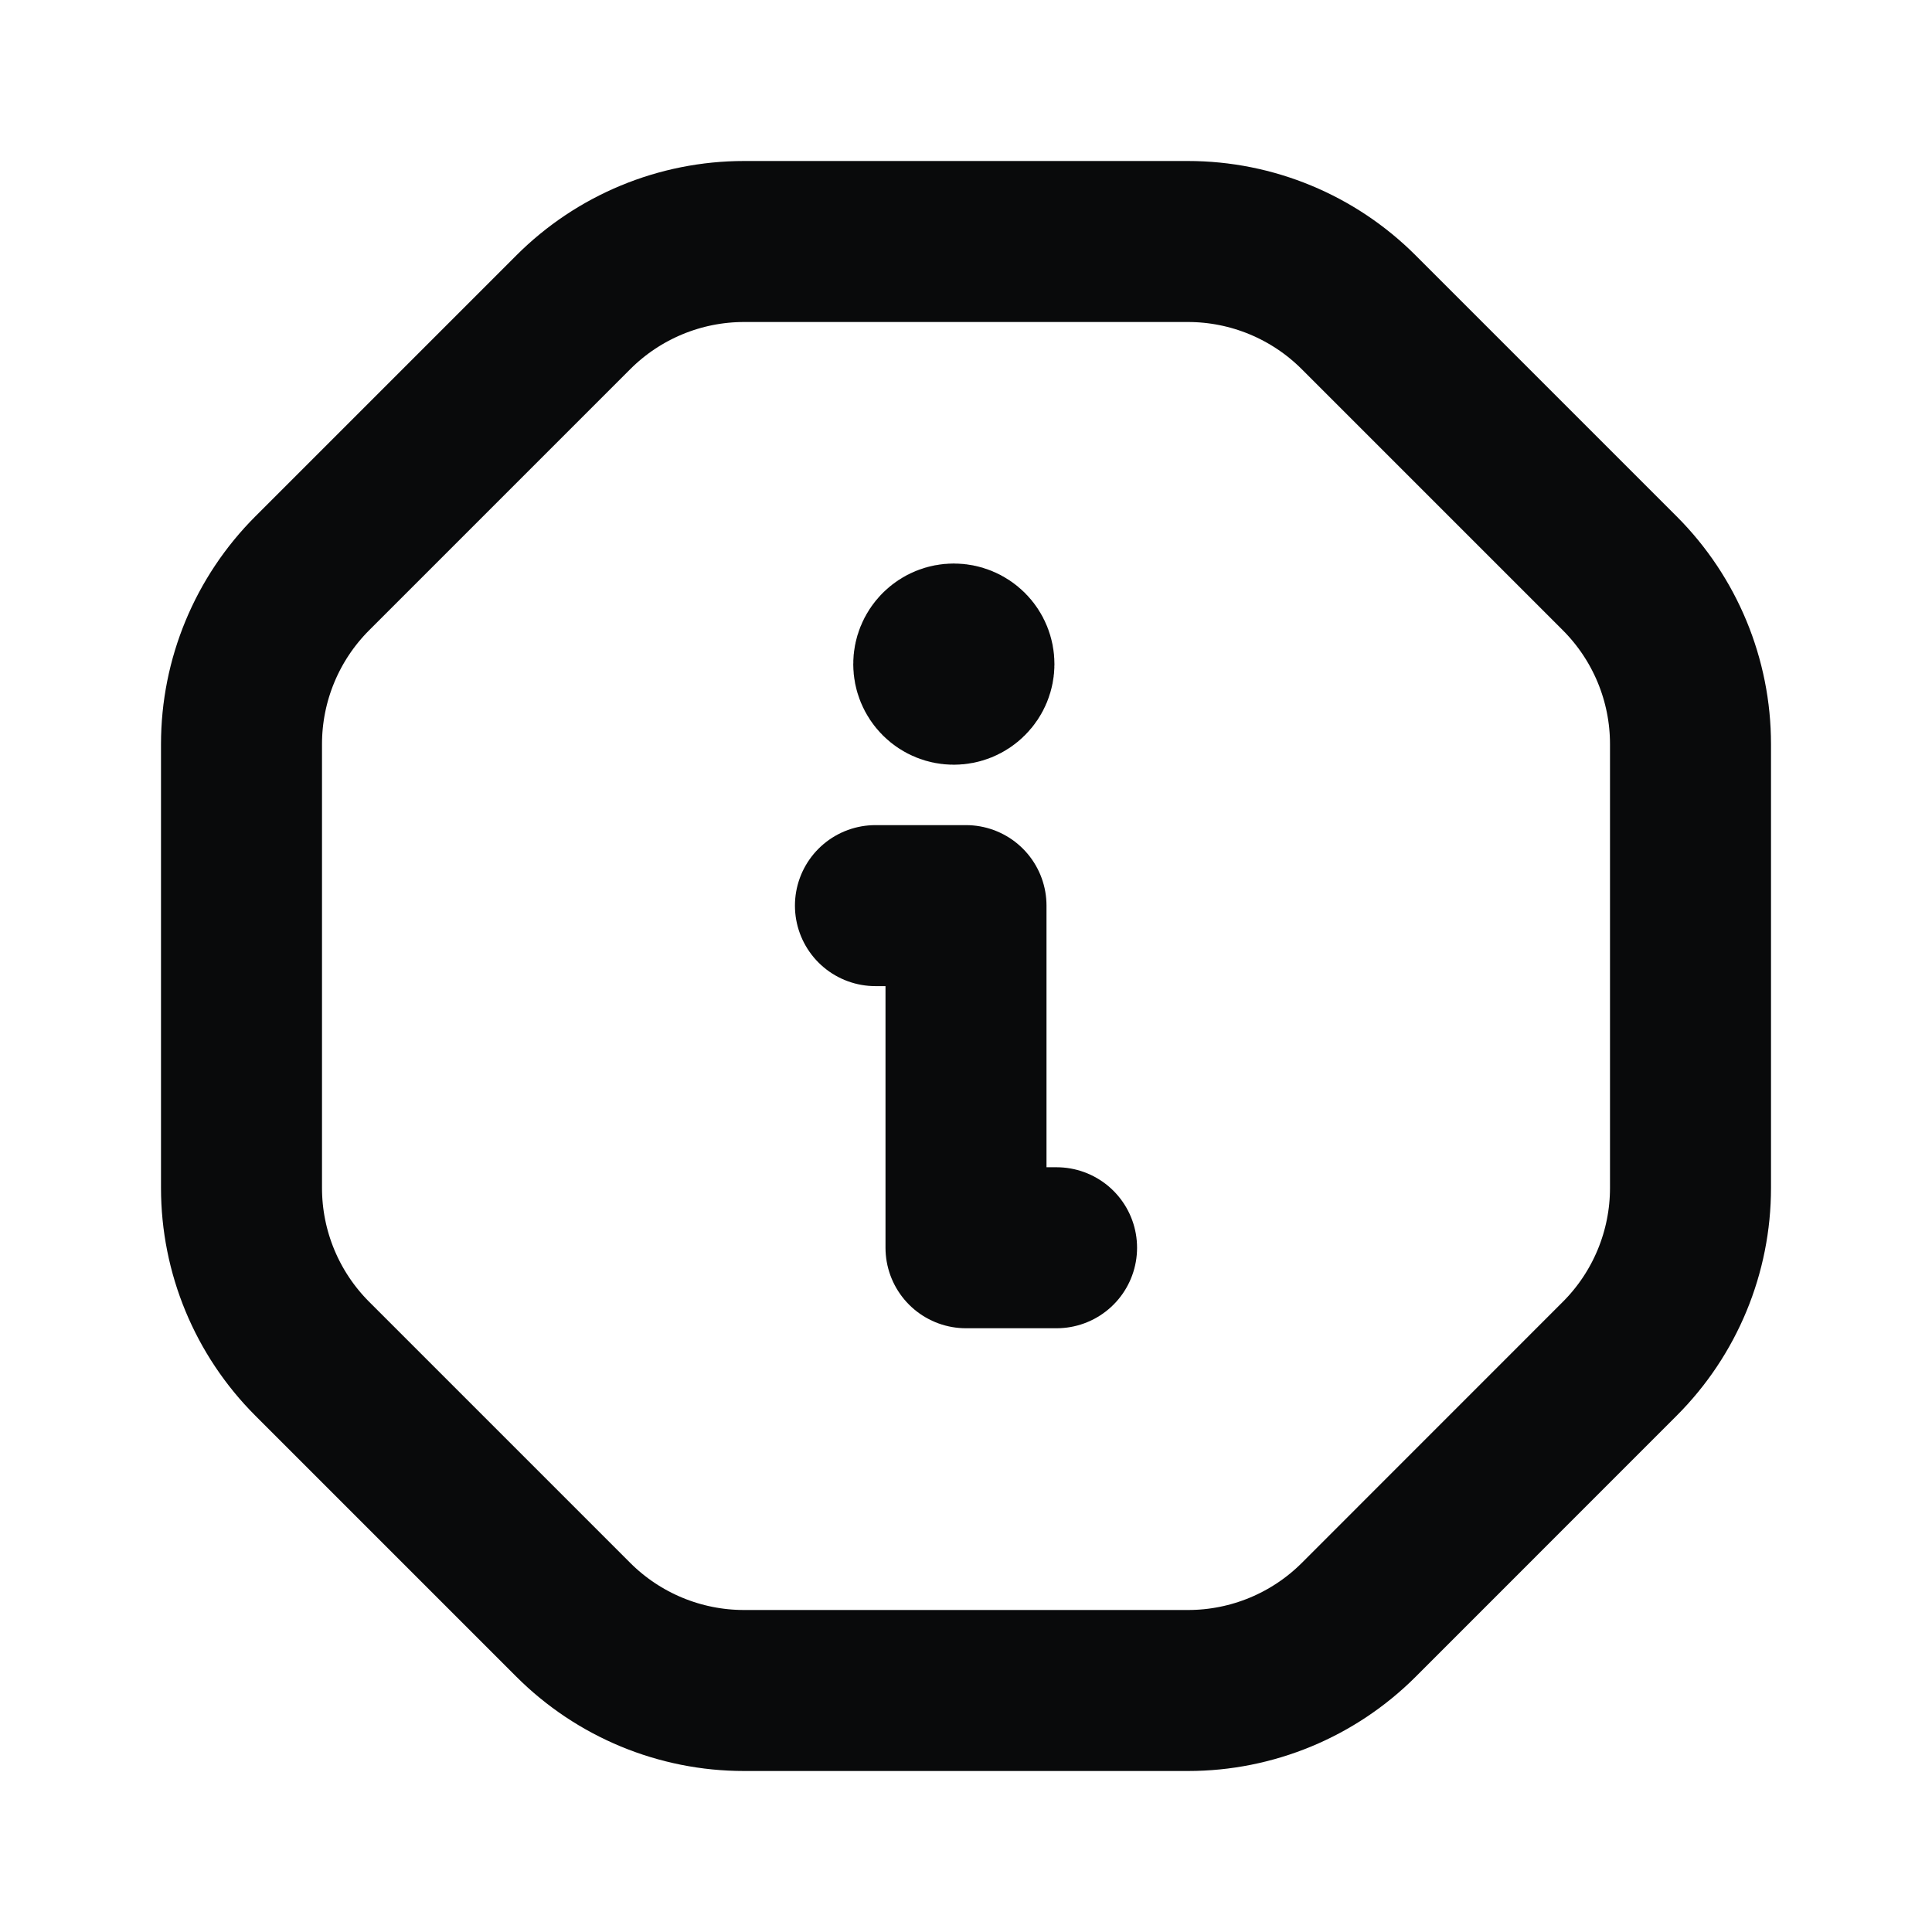
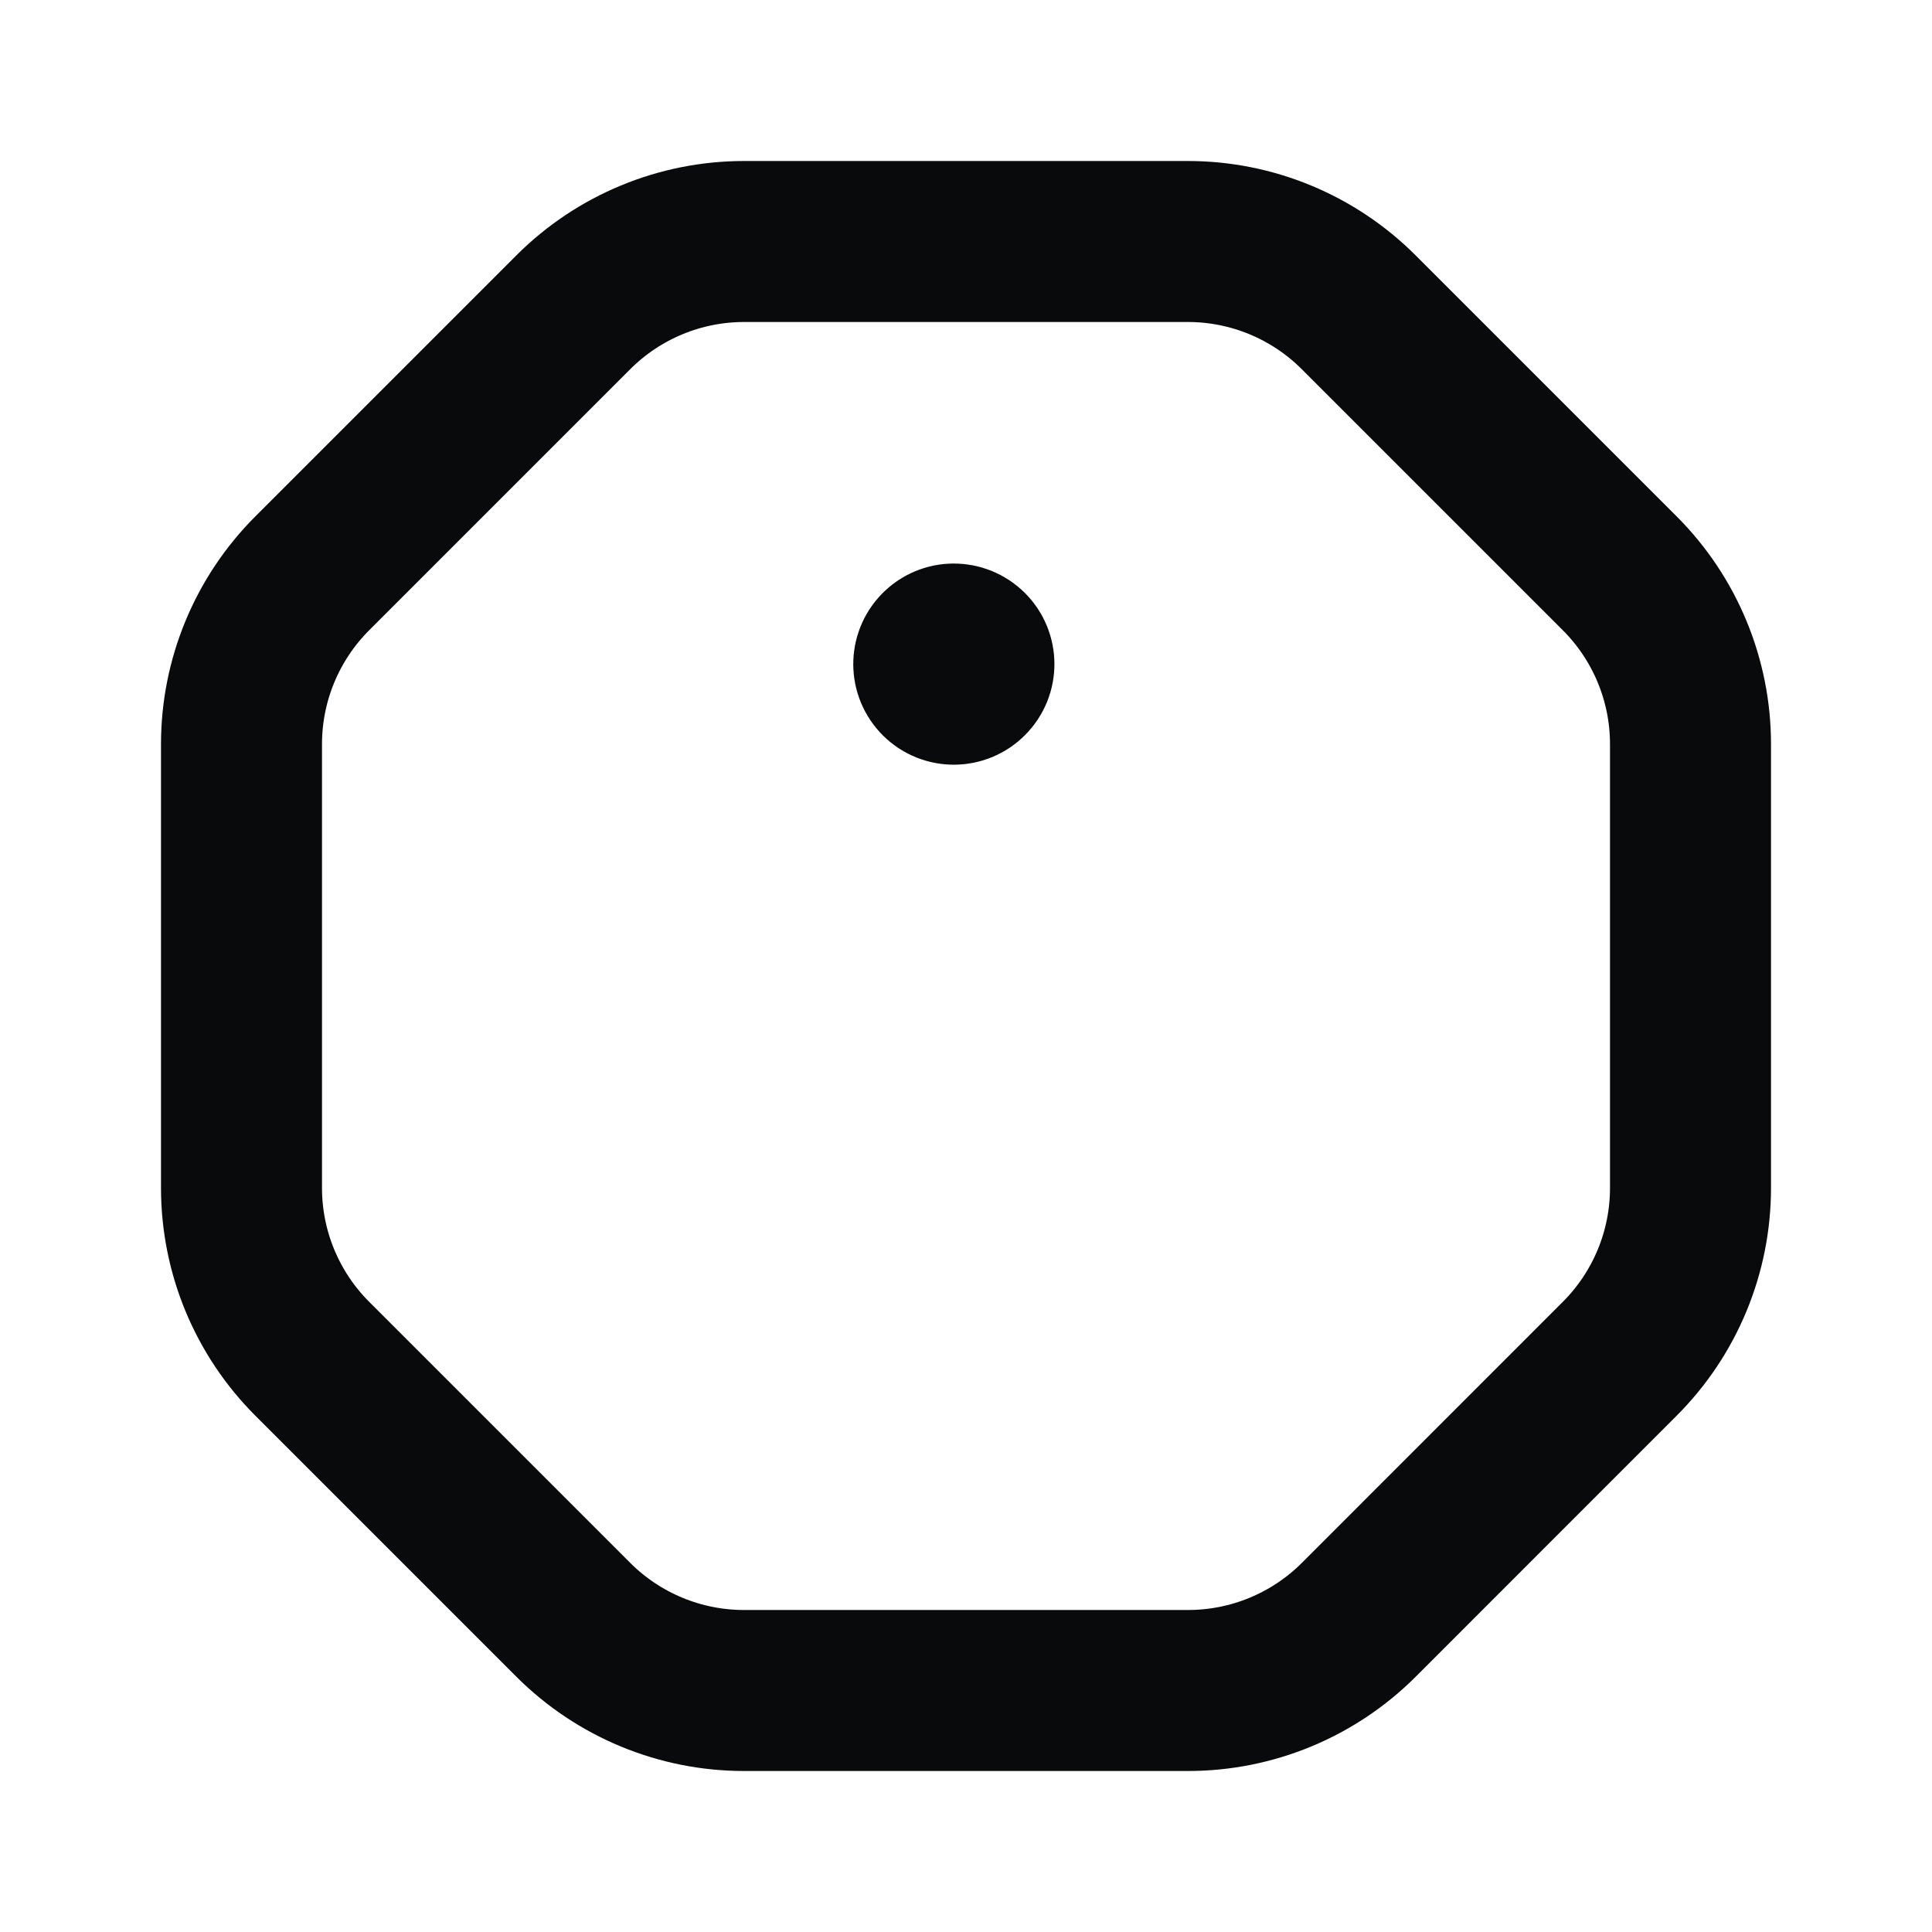
<svg xmlns="http://www.w3.org/2000/svg" width="24" height="24" viewBox="0 0 24 24" fill="none">
-   <path d="M13.125 15.5H12V11.25H10.875" stroke="#090A0B" stroke-width="2" stroke-linecap="round" stroke-linejoin="round" />
  <path d="M11.672 8.074L11.673 8.073C11.77 7.976 11.928 7.976 12.026 8.074C12.123 8.171 12.123 8.329 12.025 8.426C11.928 8.524 11.77 8.524 11.673 8.427C11.575 8.329 11.575 8.171 11.672 8.074" stroke="#090A0B" stroke-width="2" stroke-linecap="round" stroke-linejoin="round" />
  <path fill-rule="evenodd" clip-rule="evenodd" d="M7.121 20.121L3.879 16.879C3.316 16.316 3 15.553 3 14.757V9.244C3 8.448 3.316 7.685 3.879 7.122L7.122 3.879C7.685 3.316 8.448 3 9.244 3H14.756C15.552 3 16.315 3.316 16.878 3.879L20.121 7.122C20.684 7.685 21 8.448 21 9.244V14.757C21 15.553 20.684 16.316 20.122 16.878L16.88 20.121C16.317 20.684 15.554 21 14.758 21H9.243C8.447 21 7.684 20.684 7.121 20.121V20.121Z" stroke="#090A0B" stroke-width="2" stroke-linecap="round" stroke-linejoin="round" />
</svg>